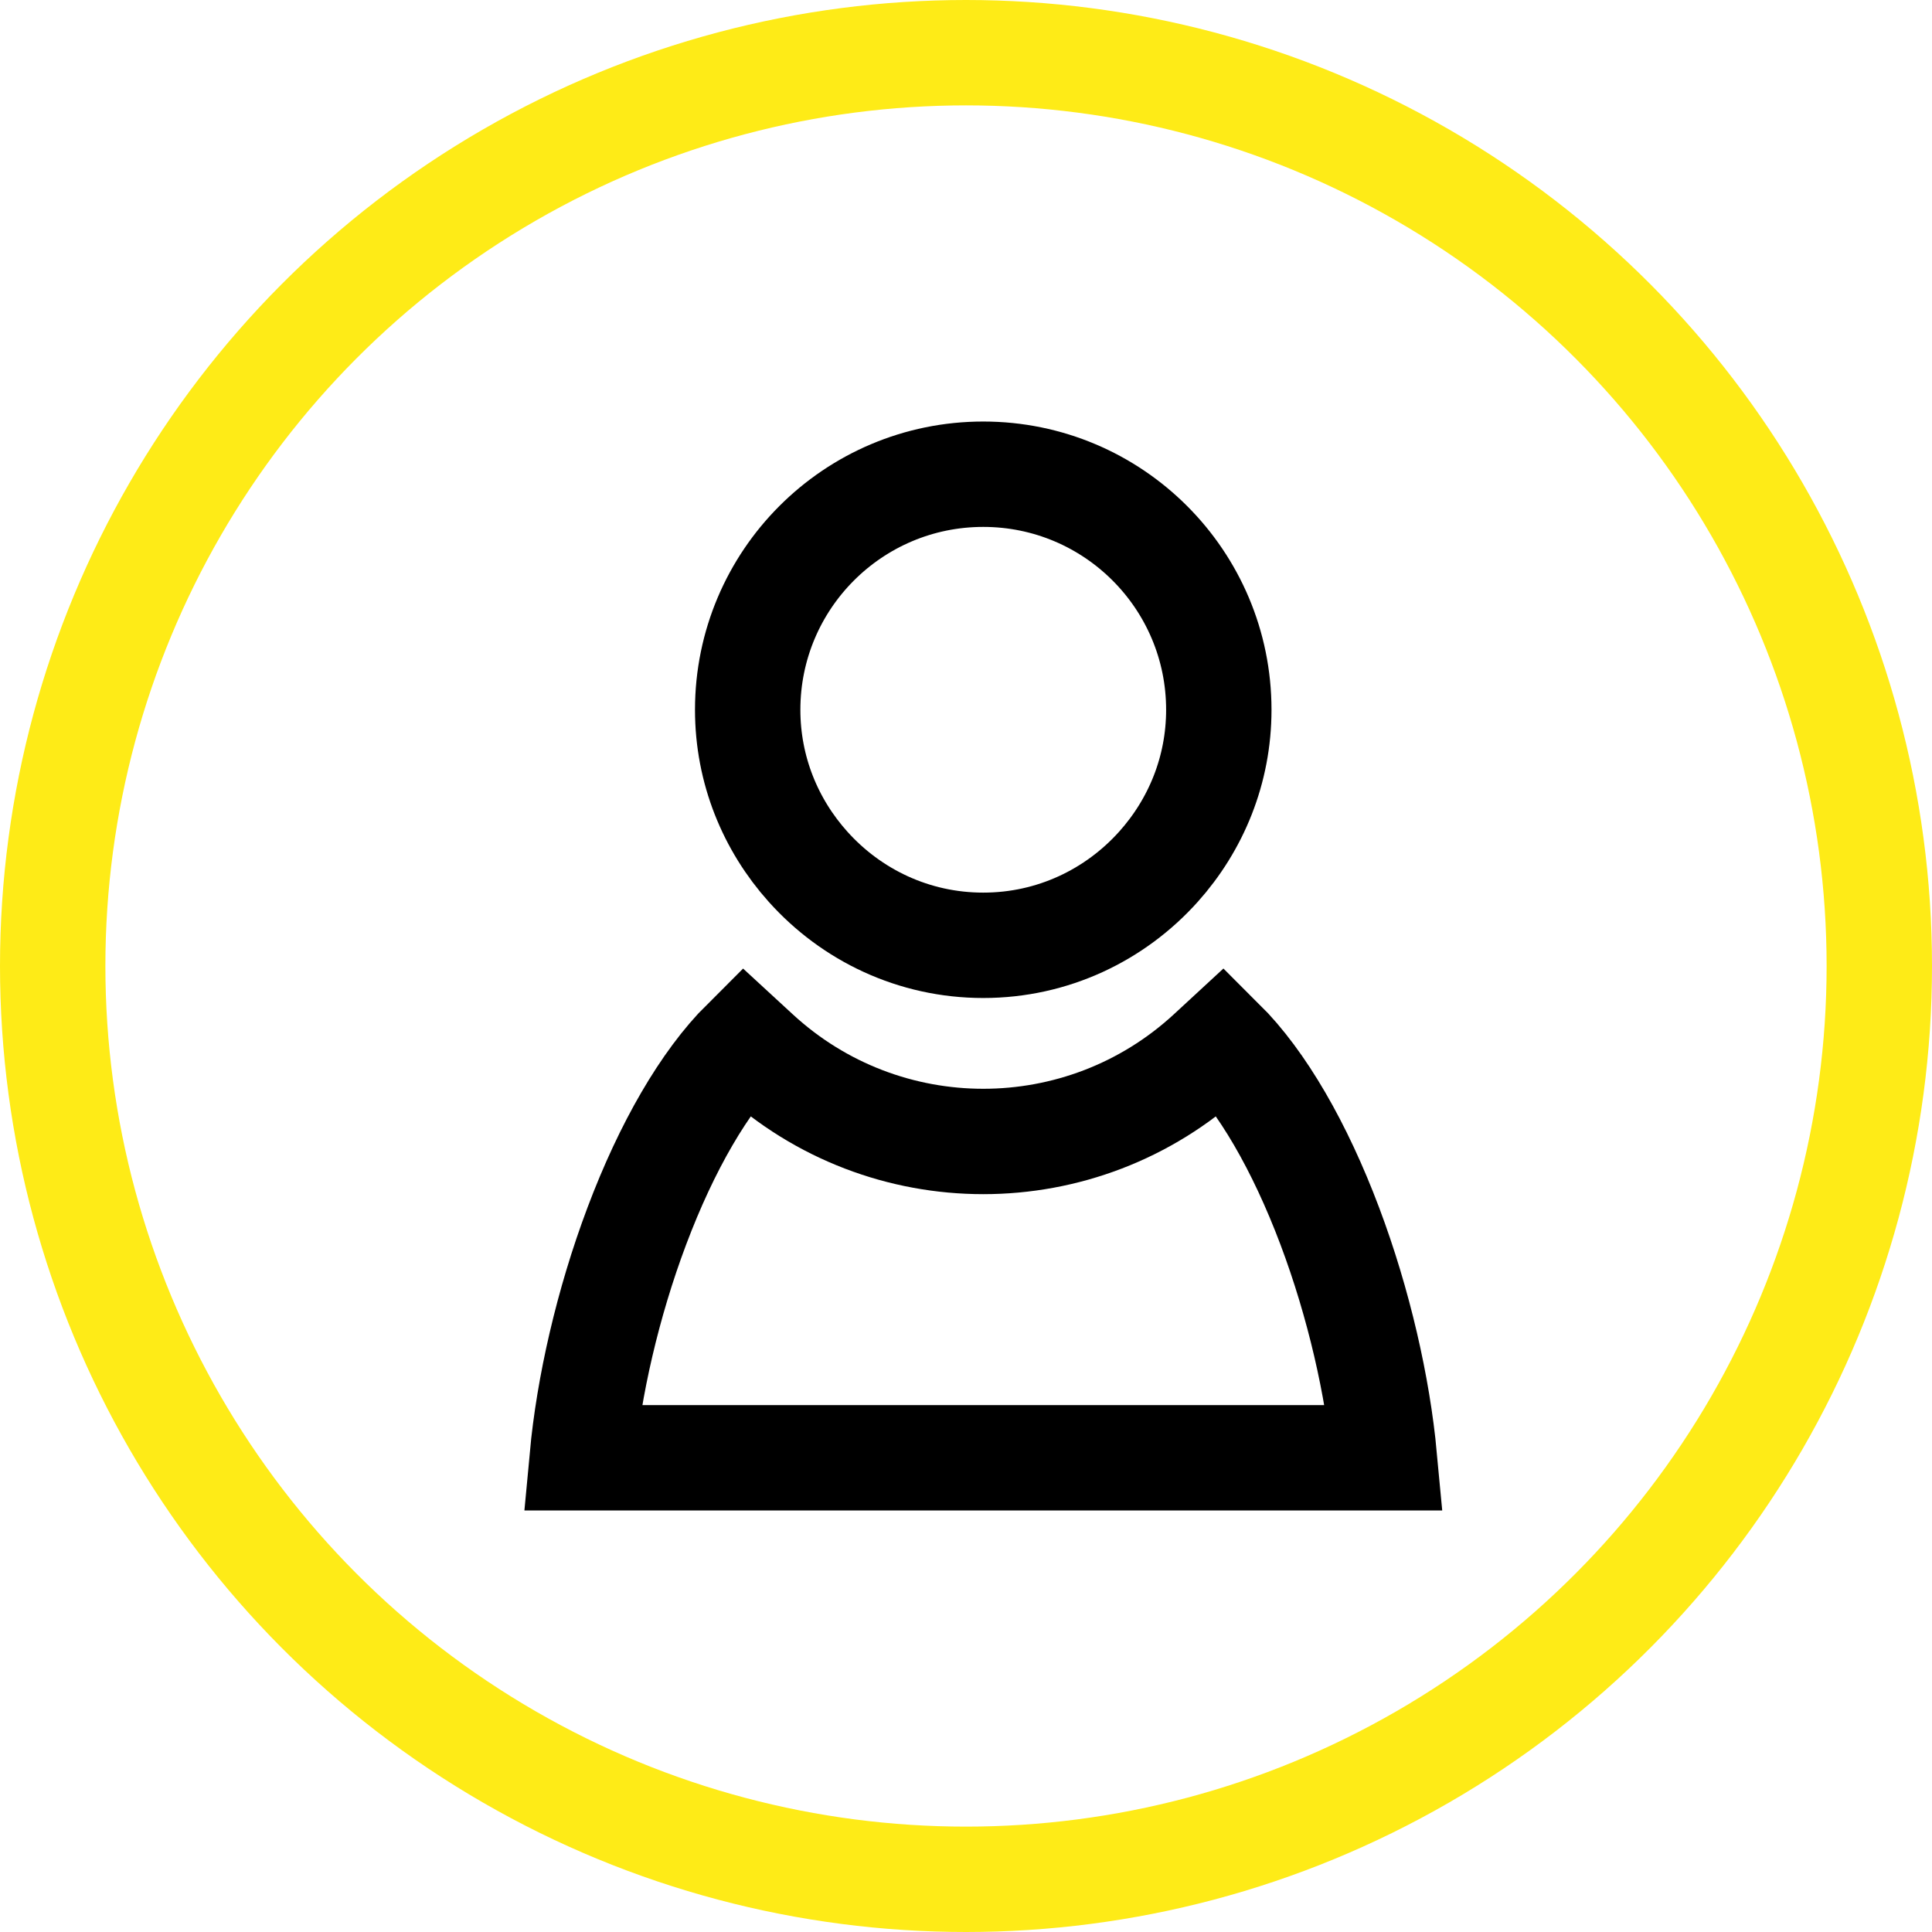
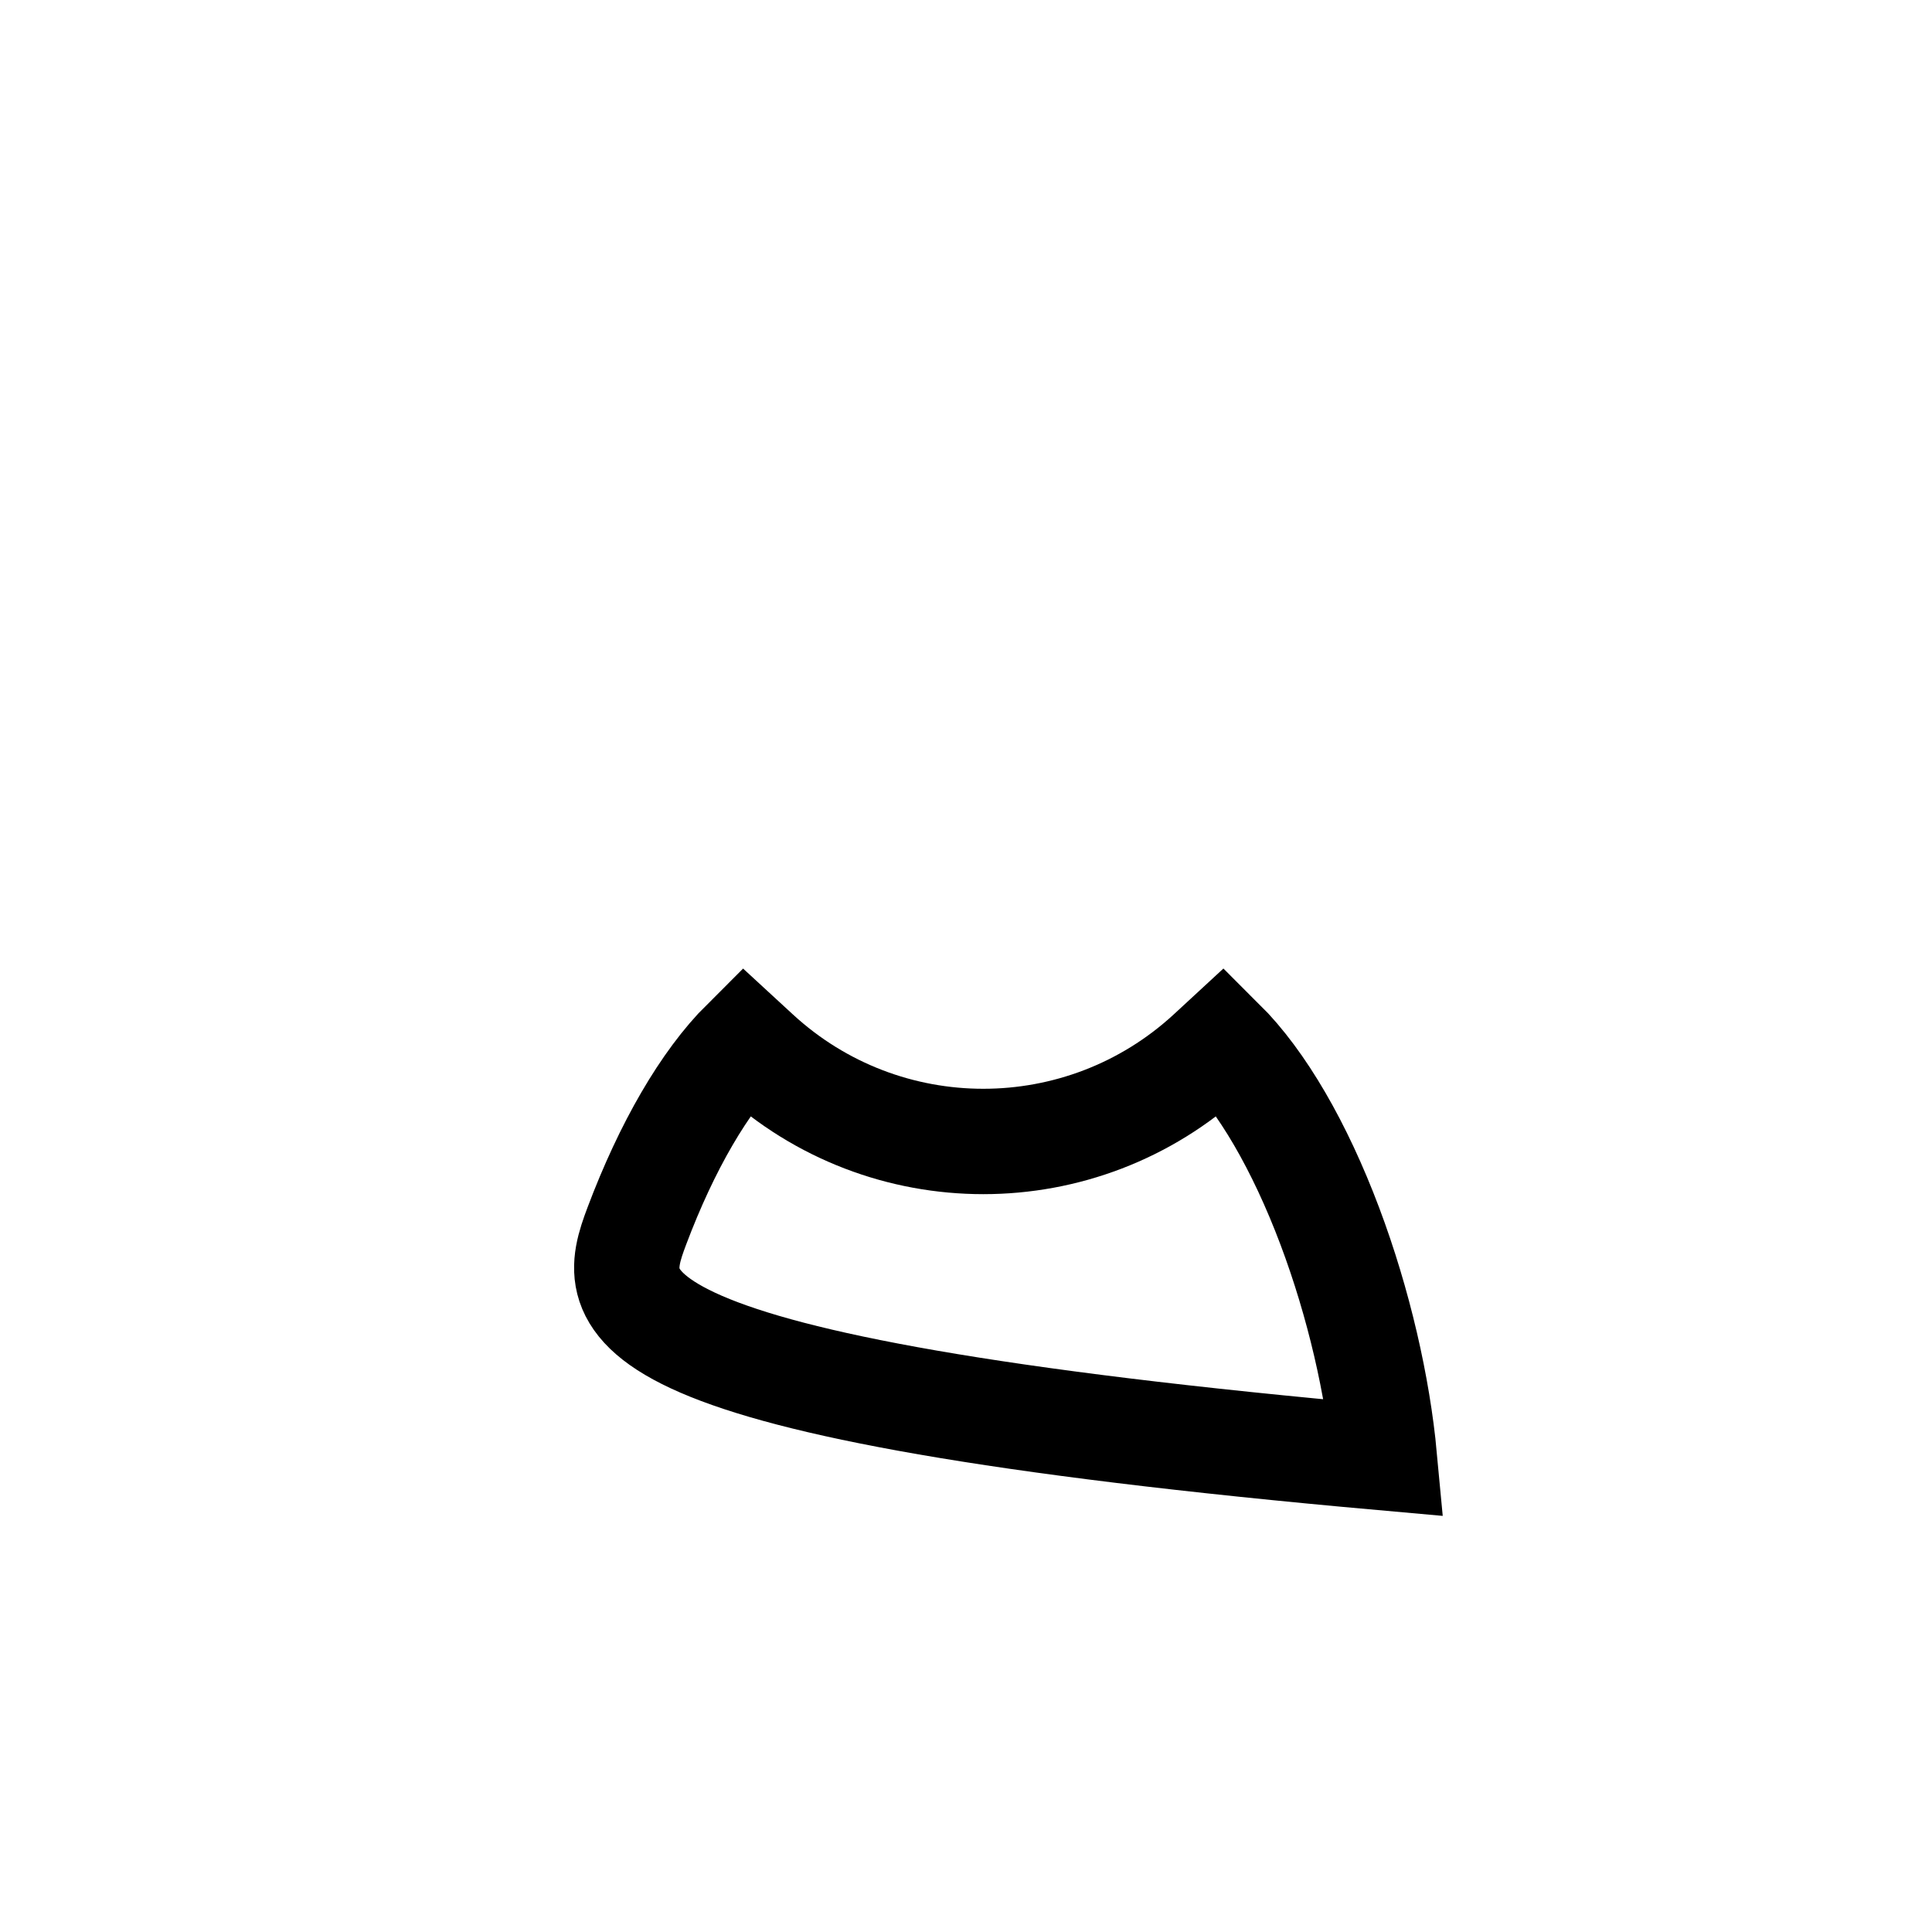
<svg xmlns="http://www.w3.org/2000/svg" width="55" height="55" viewBox="0 0 55 55" fill="none">
-   <circle cx="27.5" cy="27.5" r="26" stroke="#FEEB17" stroke-width="3" />
-   <path d="M34.436 29.976L34.79 29.649C35.928 30.78 37.004 32.641 37.856 34.903C38.685 37.104 39.223 39.48 39.411 41.5H16.574C16.761 39.48 17.3 37.104 18.129 34.903C18.98 32.641 20.057 30.78 21.194 29.649L21.549 29.976C25.188 33.335 30.797 33.335 34.436 29.976Z" stroke="black" stroke-width="3" />
-   <path d="M32.978 24.675L32.978 24.675C31.745 26.049 29.971 26.911 27.991 26.911C26.011 26.911 24.236 26.049 23.004 24.675L23.004 24.675C21.935 23.483 21.285 21.922 21.285 20.206C21.285 16.503 24.288 13.5 27.991 13.5C31.694 13.5 34.697 16.503 34.697 20.206C34.697 21.922 34.047 23.483 32.978 24.675Z" stroke="black" stroke-width="3" />
+   <path d="M34.436 29.976L34.79 29.649C35.928 30.78 37.004 32.641 37.856 34.903C38.685 37.104 39.223 39.48 39.411 41.5C16.761 39.48 17.3 37.104 18.129 34.903C18.98 32.641 20.057 30.78 21.194 29.649L21.549 29.976C25.188 33.335 30.797 33.335 34.436 29.976Z" stroke="black" stroke-width="3" />
</svg>